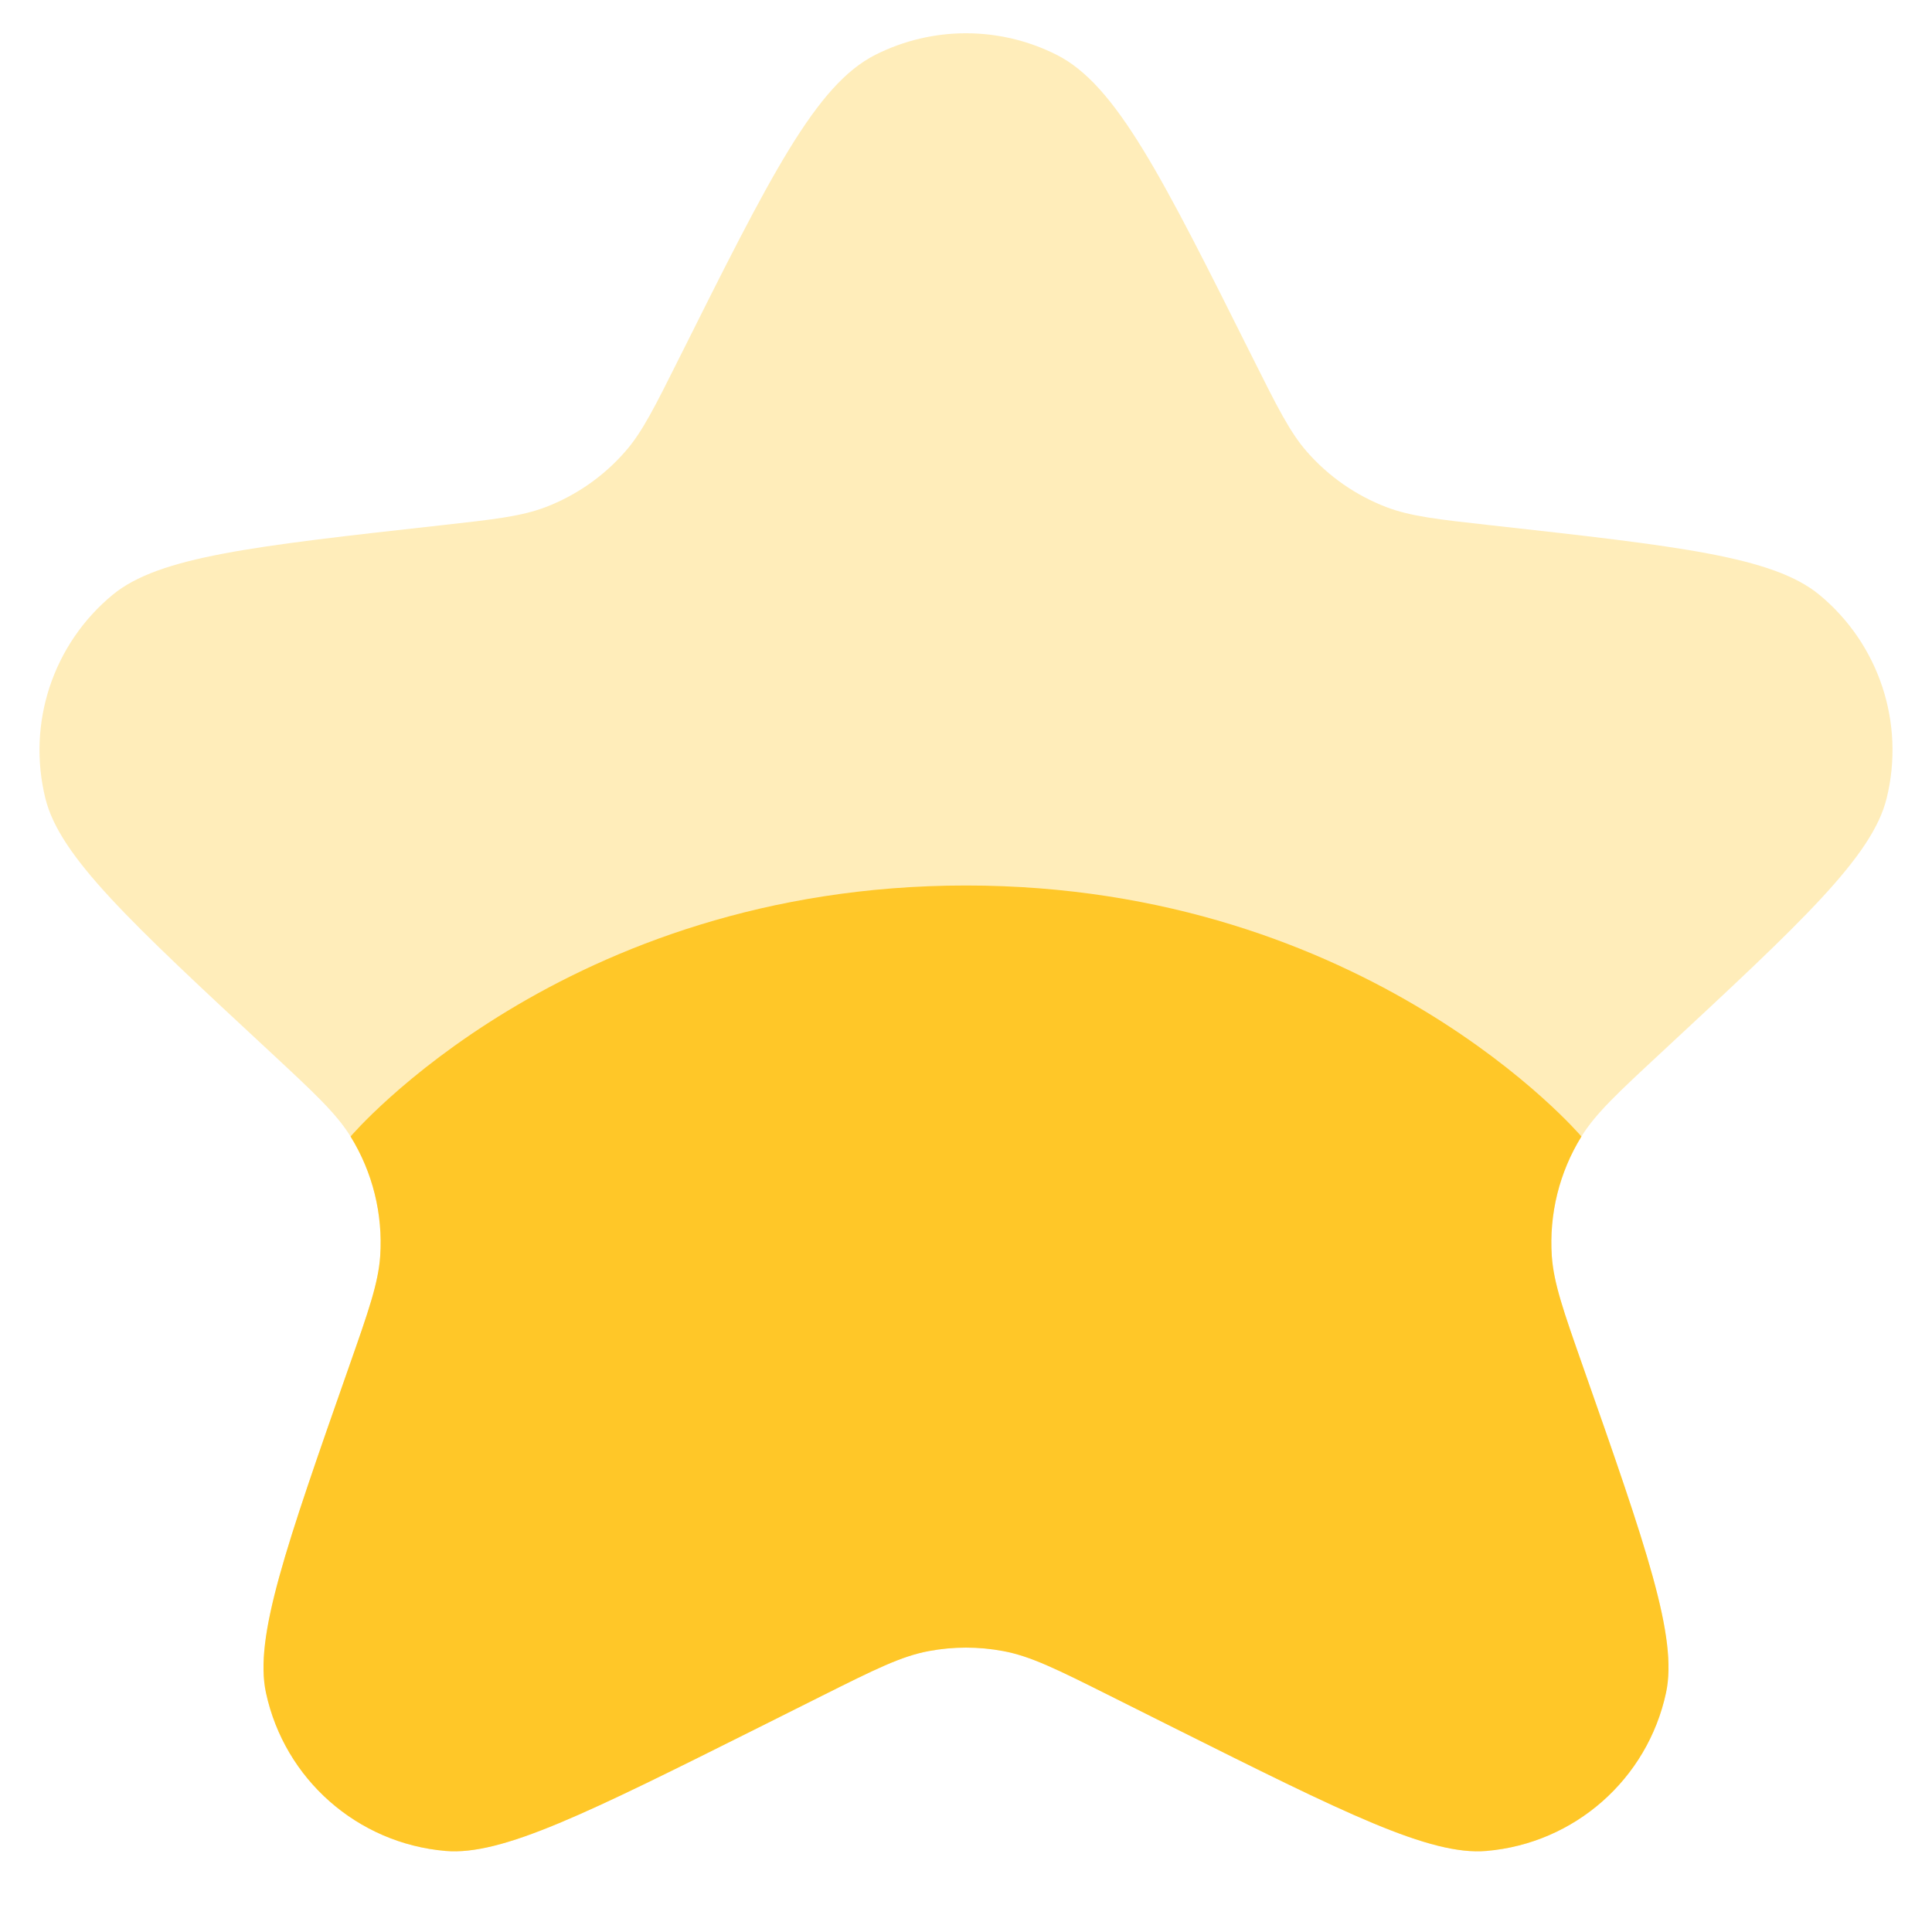
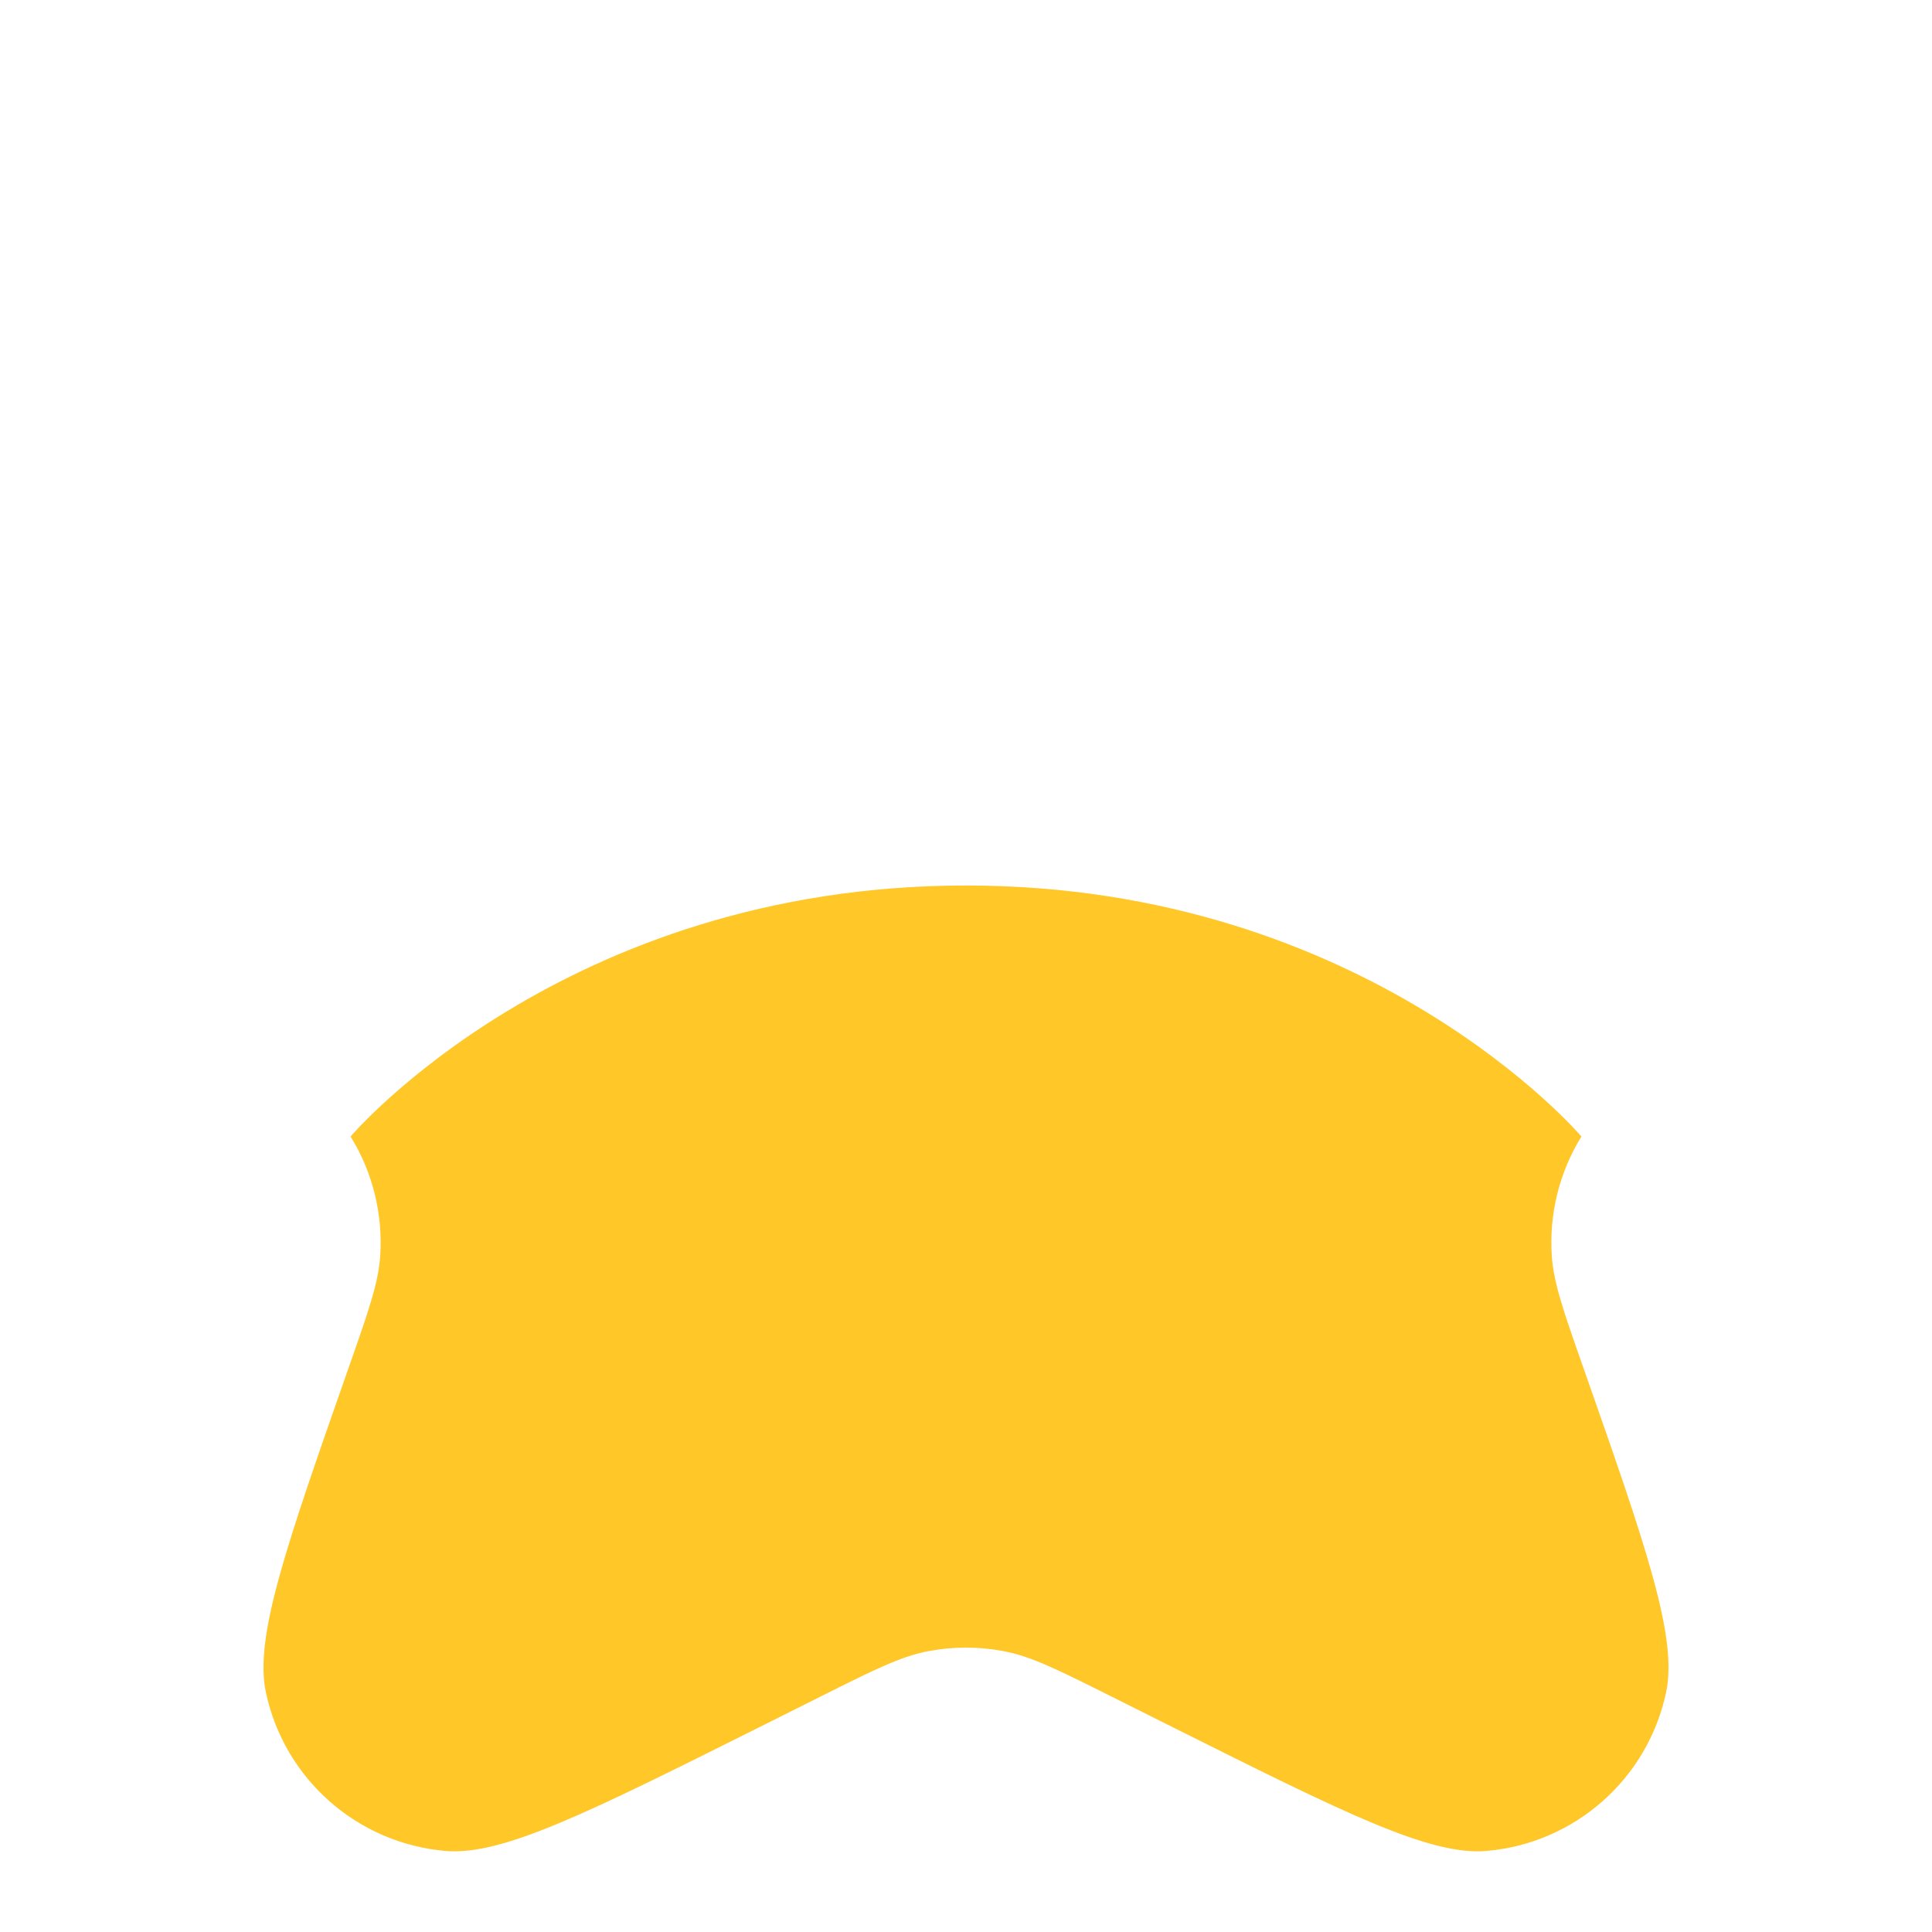
<svg xmlns="http://www.w3.org/2000/svg" width="24" height="24" viewBox="0 0 24 24">
  <g fill="none" class="nc-icon-wrapper">
-     <path opacity=".32" d="M15.562 4.447C14.431 2.185 13.866 1.054 13.126 0.681C12.418 0.324 11.582 0.324 10.874 0.681C10.134 1.054 9.569 2.185 8.438 4.447V4.447C8.131 5.061 7.978 5.368 7.768 5.608C7.499 5.917 7.157 6.155 6.774 6.301C6.476 6.414 6.142 6.452 5.472 6.526V6.526C3.14 6.785 1.974 6.915 1.399 7.389C0.657 8.002 0.333 8.985 0.564 9.919C0.743 10.642 1.616 11.452 3.362 13.073V13.073C3.905 13.578 4.177 13.831 4.355 14.118C4.63 14.563 4.758 15.083 4.723 15.604C4.699 15.942 4.578 16.287 4.336 16.976V16.976C3.55 19.218 3.156 20.34 3.304 21.028C3.535 22.102 4.44 22.899 5.534 22.993C6.236 23.053 7.299 22.522 9.424 21.46L10.211 21.066C10.867 20.738 11.195 20.574 11.539 20.51C11.844 20.453 12.156 20.453 12.461 20.51C12.805 20.574 13.133 20.738 13.789 21.066L14.576 21.46C16.701 22.522 17.764 23.053 18.466 22.993C19.56 22.899 20.465 22.102 20.696 21.028C20.844 20.34 20.451 19.218 19.664 16.976V16.976C19.422 16.287 19.301 15.942 19.277 15.604C19.242 15.083 19.37 14.563 19.645 14.118C19.823 13.831 20.095 13.578 20.639 13.073V13.073C22.384 11.452 23.257 10.642 23.436 9.919C23.667 8.985 23.343 8.002 22.601 7.389C22.026 6.915 20.86 6.785 18.528 6.526V6.526C17.858 6.452 17.524 6.414 17.226 6.301C16.843 6.155 16.501 5.917 16.232 5.608C16.023 5.368 15.869 5.061 15.562 4.447V4.447Z" fill="#ffc728" />
    <path d="M9.424 21.46L10.211 21.066C10.867 20.738 11.195 20.574 11.539 20.51C11.844 20.453 12.156 20.453 12.461 20.51C12.805 20.574 13.133 20.738 13.789 21.066L13.789 21.066L14.576 21.46L14.576 21.46C16.701 22.522 17.764 23.054 18.466 22.993C19.56 22.899 20.465 22.102 20.696 21.028C20.844 20.34 20.451 19.218 19.664 16.976L19.664 16.976C19.422 16.287 19.301 15.942 19.277 15.604C19.242 15.083 19.37 14.563 19.645 14.118C19.645 14.118 17 11 12 11C7 11 4.355 14.118 4.355 14.118C4.63 14.563 4.758 15.083 4.723 15.604C4.699 15.942 4.578 16.287 4.336 16.976L4.336 16.976C3.55 19.218 3.156 20.34 3.304 21.028C3.535 22.102 4.44 22.899 5.534 22.993C6.236 23.054 7.299 22.522 9.424 21.46Z" fill="#ffc728" />
  </g>
</svg>